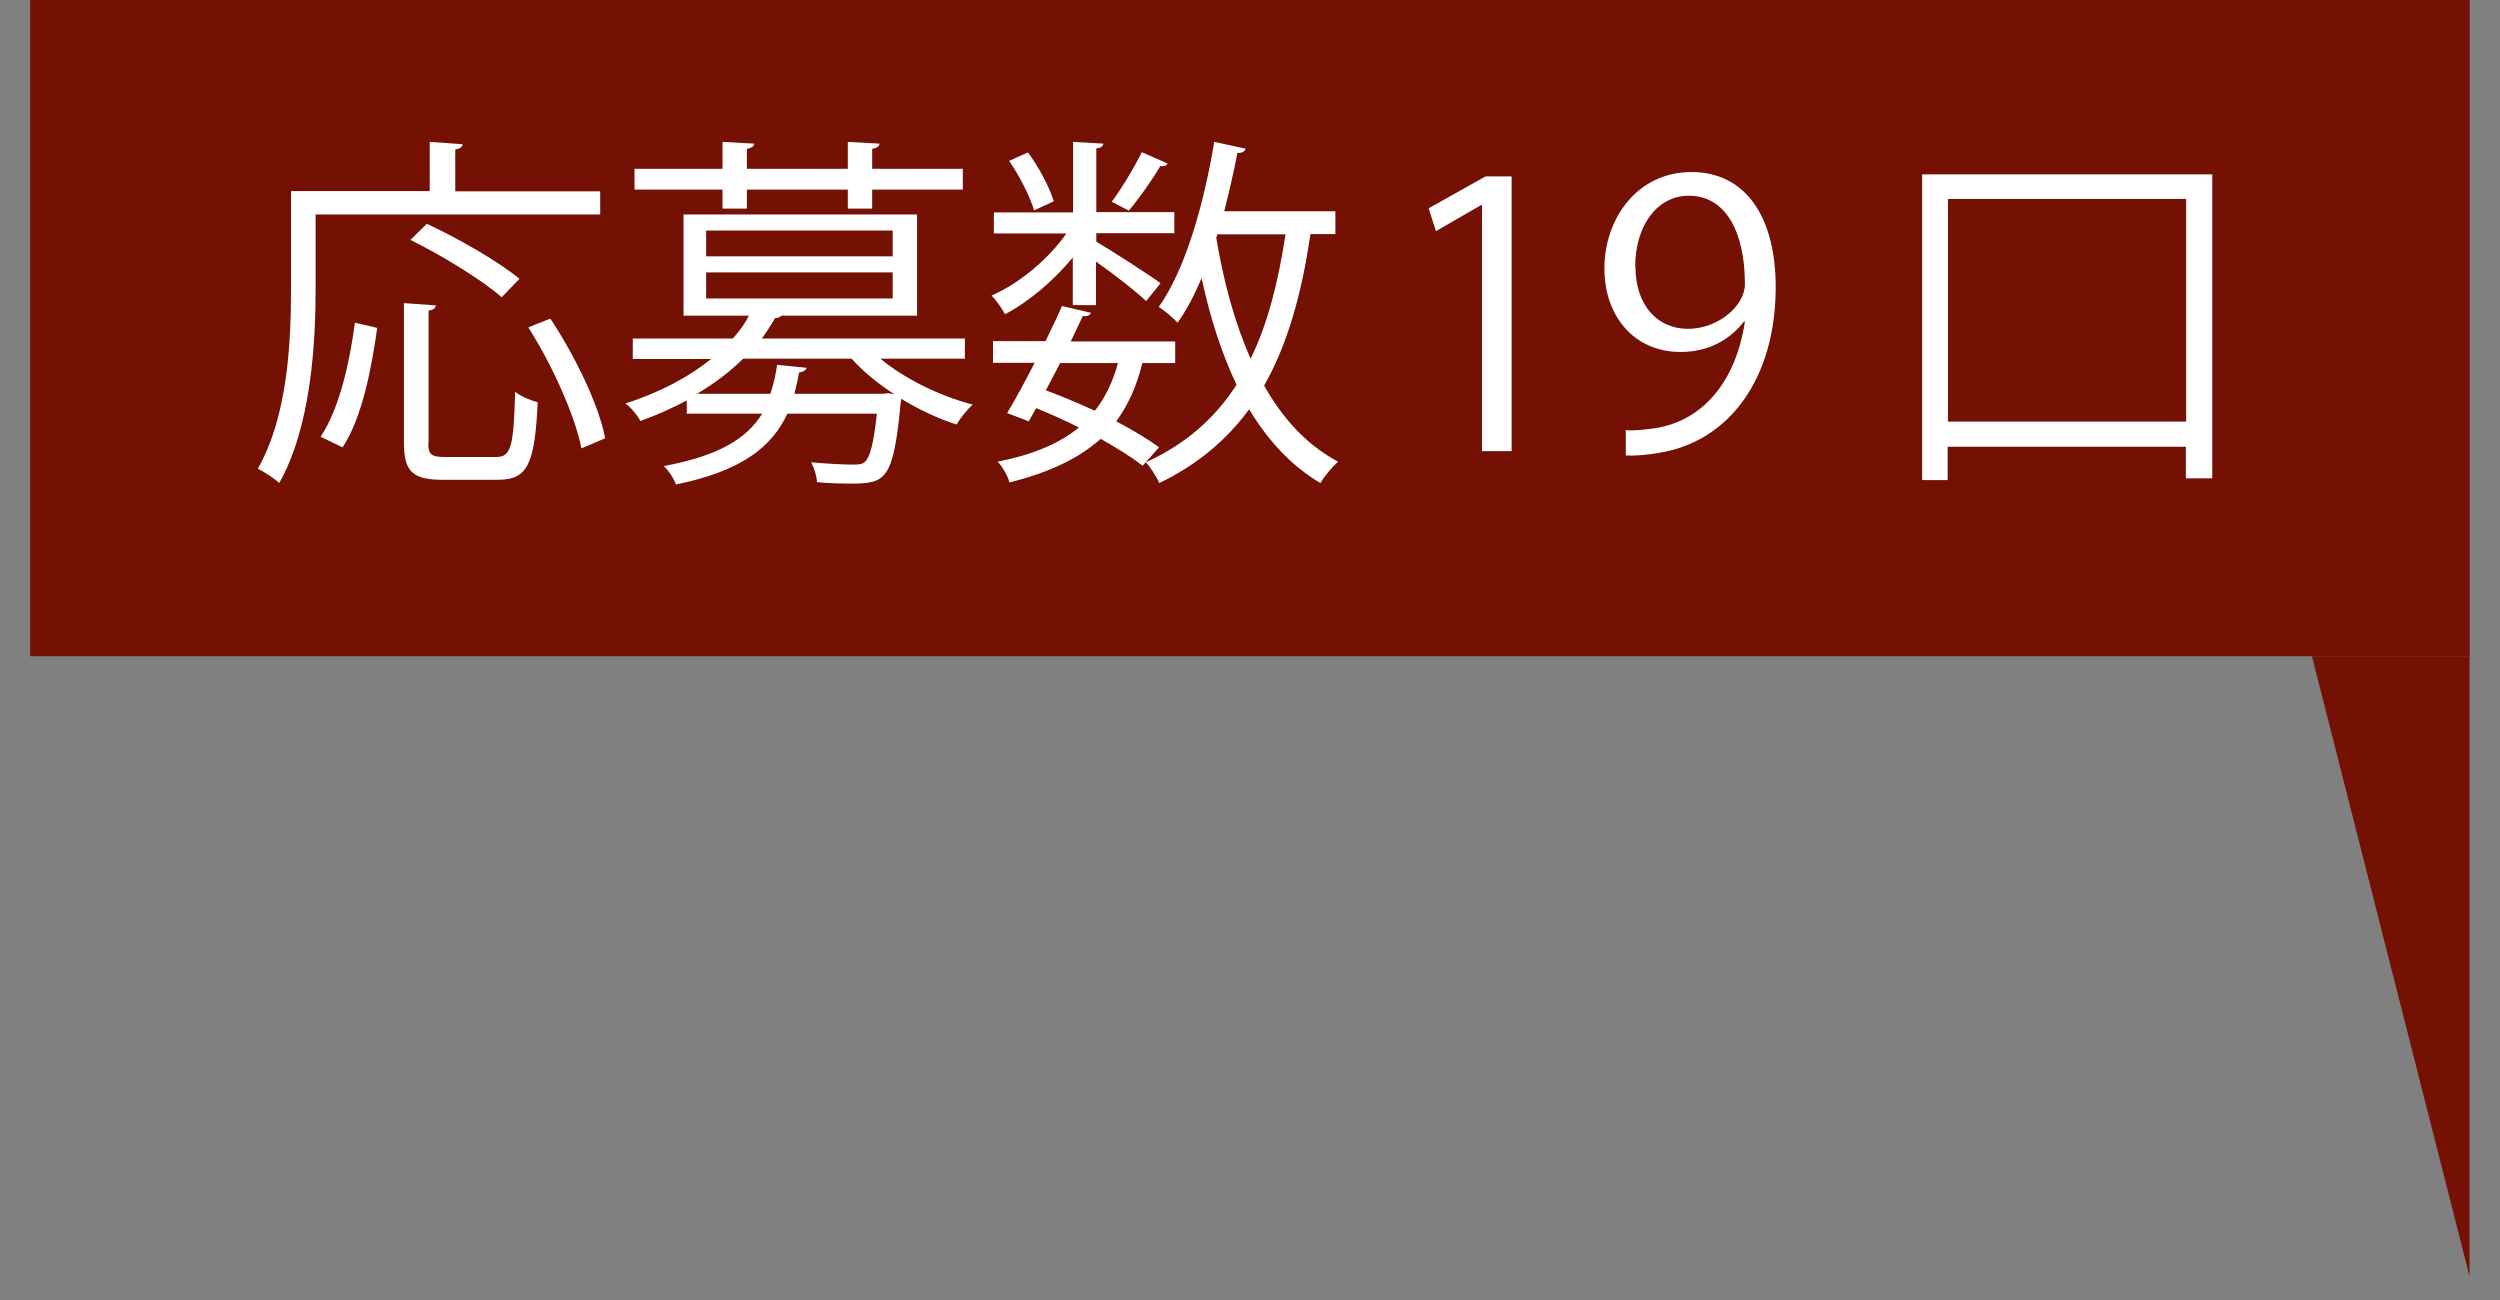
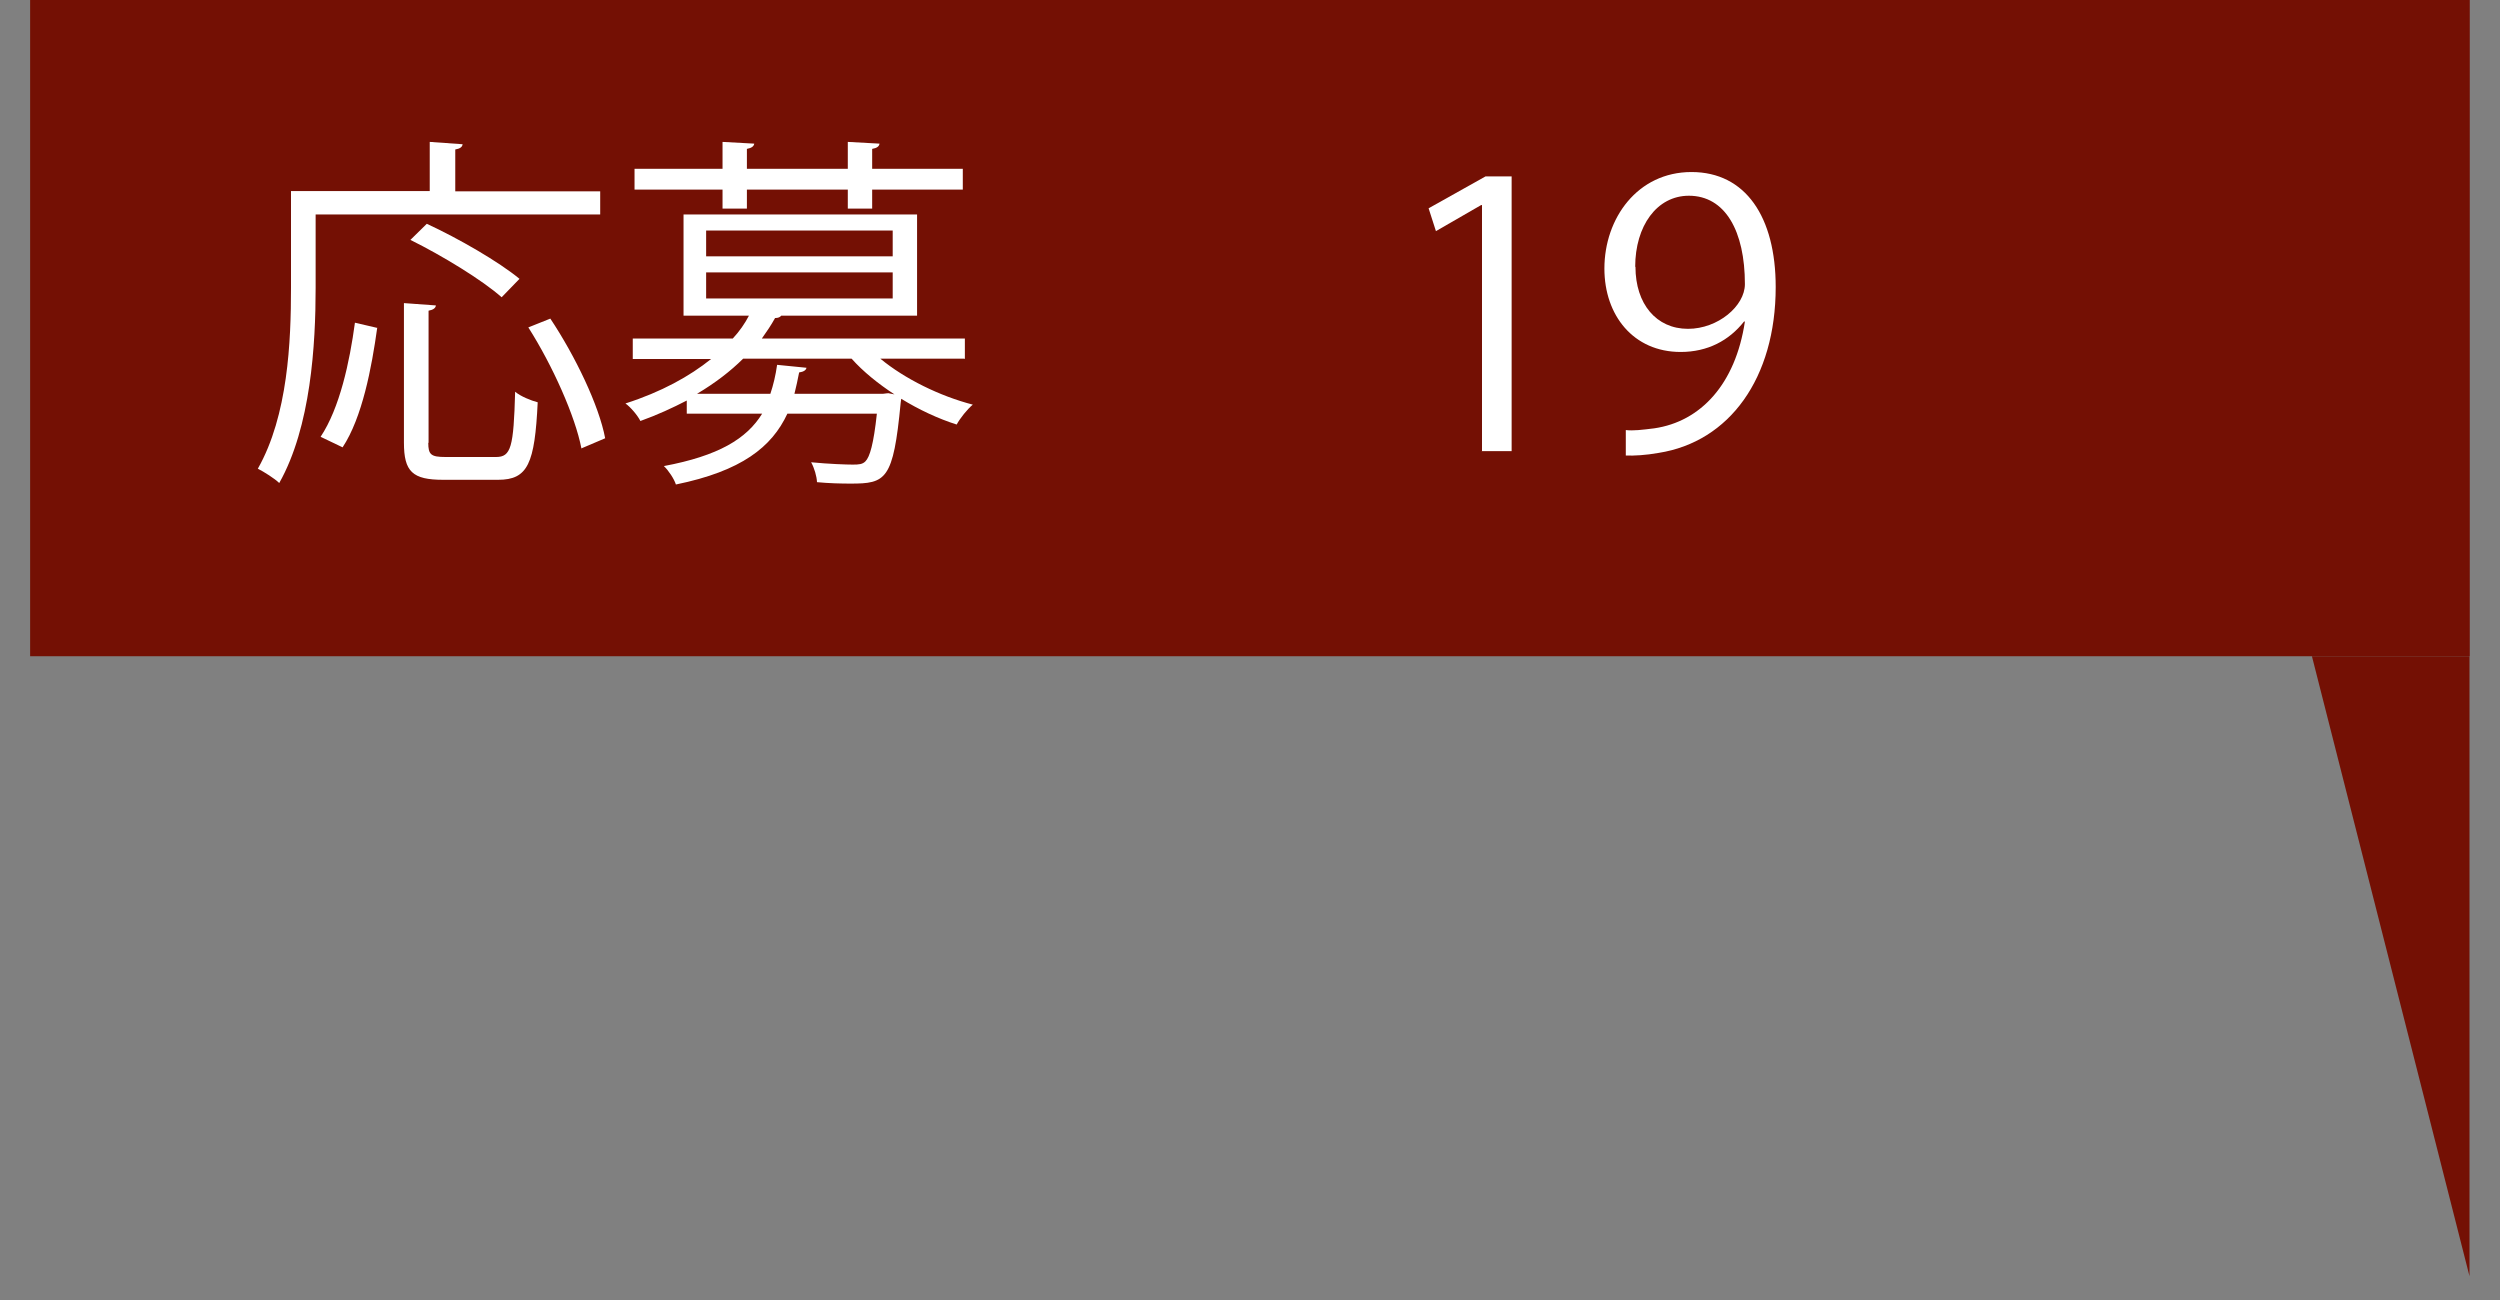
<svg xmlns="http://www.w3.org/2000/svg" width="75" height="39" viewBox="0 0 75 39" fill="none">
  <rect x="0" y="0" width="75" height="39" fill="#808080" stroke="none" />
  <path d="M74.093 0H0.904V19.687H74.093V0Z" fill="#741004" />
  <path d="M18.006 6.434H9.469V8.637C9.469 10.331 9.328 12.806 8.377 14.491C8.245 14.359 7.911 14.149 7.735 14.061C8.642 12.463 8.73 10.234 8.73 8.637V5.731H12.892V4.257L13.878 4.327C13.869 4.406 13.808 4.459 13.658 4.485V5.74H18.006V6.442V6.434ZM11.317 9.83C11.15 11.033 10.868 12.525 10.278 13.42L9.618 13.104C10.191 12.244 10.49 10.857 10.648 9.681L11.326 9.839L11.317 9.83ZM12.848 13.28C12.848 13.64 12.928 13.71 13.368 13.71H14.881C15.33 13.71 15.409 13.42 15.454 11.752C15.621 11.893 15.929 12.016 16.131 12.069C16.043 13.903 15.841 14.394 14.943 14.394H13.297C12.373 14.394 12.118 14.149 12.118 13.28V9.093L13.077 9.163C13.068 9.242 12.998 9.295 12.857 9.321V13.289L12.848 13.28ZM12.804 6.714C13.755 7.153 14.969 7.855 15.585 8.365L15.049 8.918C14.477 8.408 13.271 7.671 12.312 7.197L12.804 6.714ZM17.443 13.455C17.258 12.49 16.58 10.971 15.85 9.822L16.51 9.558C17.258 10.682 17.971 12.165 18.155 13.148L17.434 13.455H17.443Z" fill="white" />
  <path d="M28.928 10.761H26.411C27.142 11.366 28.198 11.884 29.184 12.139C29.017 12.279 28.805 12.543 28.7 12.736C28.145 12.56 27.564 12.288 27.036 11.963L27.019 12.095C26.799 14.403 26.579 14.508 25.514 14.508C25.241 14.508 24.871 14.5 24.51 14.465C24.502 14.289 24.431 14.043 24.334 13.868C24.871 13.921 25.408 13.938 25.584 13.938C25.769 13.938 25.875 13.929 25.962 13.841C26.095 13.71 26.209 13.315 26.306 12.411H23.621C23.155 13.411 22.248 14.131 20.277 14.535C20.224 14.368 20.057 14.114 19.916 13.982C21.553 13.675 22.398 13.166 22.864 12.411H20.603V12.016C20.18 12.235 19.723 12.446 19.212 12.63C19.124 12.455 18.913 12.209 18.763 12.104C19.837 11.761 20.691 11.287 21.333 10.77H18.983V10.155H21.984C22.187 9.936 22.345 9.707 22.468 9.47H20.506V6.434H27.512V9.47H23.437C23.401 9.514 23.349 9.541 23.252 9.541C23.137 9.751 23.005 9.944 22.856 10.155H28.946V10.77L28.928 10.761ZM21.676 6.258V5.688H19.036V5.064H21.676V4.257L22.627 4.309C22.618 4.388 22.548 4.441 22.407 4.467V5.064H25.434V4.257L26.385 4.309C26.376 4.388 26.314 4.441 26.165 4.467V5.064H28.884V5.688H26.165V6.258H25.434V5.688H22.407V6.258H21.676ZM24.194 11.033C24.185 11.103 24.105 11.156 23.974 11.173C23.93 11.393 23.885 11.612 23.833 11.814H26.491C26.579 11.805 26.614 11.796 26.649 11.796L26.834 11.832C26.35 11.515 25.892 11.147 25.549 10.761H22.293C21.914 11.138 21.456 11.489 20.911 11.814H23.111C23.199 11.551 23.269 11.261 23.313 10.945L24.194 11.033ZM21.184 6.916V7.689H26.781V6.916H21.184ZM21.184 8.171V8.953H26.781V8.171H21.184Z" fill="white" />
-   <path d="M32.184 9.163V7.724C31.621 8.408 30.873 9.049 30.151 9.427C30.063 9.26 29.887 9.005 29.747 8.865C30.565 8.514 31.454 7.776 31.991 7.004H29.817V6.372H32.193V4.257L33.1 4.309C33.091 4.388 33.029 4.441 32.889 4.45V6.363H35.23V6.995H32.889V7.25C33.337 7.513 34.526 8.277 34.816 8.496L34.385 9.032C34.121 8.777 33.417 8.224 32.88 7.847V9.154H32.184V9.163ZM35.265 10.892H34.27C34.103 11.577 33.848 12.148 33.487 12.639C33.98 12.902 34.429 13.166 34.772 13.42L34.279 13.973C33.945 13.71 33.505 13.438 33.021 13.166C32.369 13.745 31.489 14.175 30.284 14.473C30.231 14.272 30.072 13.999 29.931 13.85C30.979 13.64 31.771 13.315 32.369 12.823C31.947 12.613 31.516 12.42 31.084 12.244L30.864 12.639L30.213 12.393C30.459 11.989 30.75 11.445 31.04 10.884H29.791V10.234H31.366C31.542 9.874 31.718 9.506 31.859 9.181L32.73 9.383C32.695 9.462 32.633 9.497 32.484 9.479C32.378 9.707 32.255 9.971 32.123 10.243H35.256V10.892H35.265ZM30.838 4.573C31.172 5.02 31.489 5.626 31.612 6.039L31.023 6.311C30.908 5.916 30.591 5.284 30.275 4.827L30.838 4.573ZM31.806 10.892C31.665 11.165 31.516 11.445 31.375 11.709C31.868 11.893 32.369 12.104 32.845 12.323C33.161 11.928 33.381 11.454 33.54 10.892H31.806ZM33.355 6.047C33.654 5.652 34.041 5.003 34.253 4.564L35.027 4.906C34.992 4.985 34.904 4.994 34.807 4.985C34.578 5.38 34.182 5.942 33.865 6.319L33.355 6.056V6.047ZM40.053 7.022H39.313C39.049 8.838 38.618 10.348 37.923 11.568C38.486 12.569 39.217 13.359 40.141 13.85C39.965 14.008 39.736 14.28 39.612 14.491C38.732 13.973 38.037 13.21 37.474 12.279C36.796 13.201 35.925 13.938 34.781 14.491C34.702 14.316 34.508 14.008 34.376 13.868C35.555 13.332 36.444 12.56 37.096 11.542C36.647 10.603 36.303 9.523 36.048 8.347C35.828 8.856 35.599 9.304 35.326 9.681C35.203 9.541 34.939 9.321 34.763 9.207C35.547 8.11 36.11 6.17 36.427 4.257L37.368 4.459C37.342 4.546 37.272 4.59 37.122 4.59C37.008 5.178 36.875 5.766 36.726 6.337H40.061V7.03L40.053 7.022ZM36.523 7.022L36.488 7.136C36.708 8.452 37.043 9.69 37.518 10.761C38.028 9.725 38.345 8.479 38.565 7.03H36.523V7.022Z" fill="white" />
  <path d="M44.46 13.543V6.152H44.434L43.078 6.934L42.858 6.249L44.566 5.292H45.349V13.534H44.451L44.46 13.543Z" fill="white" />
  <path d="M52.321 9.646C51.872 10.216 51.23 10.559 50.42 10.559C49.003 10.559 48.132 9.462 48.132 8.057C48.132 6.548 49.126 5.161 50.745 5.161C52.365 5.161 53.271 6.504 53.271 8.61C53.271 11.349 51.881 13.253 49.76 13.587C49.372 13.657 49.02 13.675 48.774 13.666V12.902C49.003 12.929 49.267 12.894 49.628 12.85C51.018 12.648 52.066 11.524 52.347 9.646H52.312H52.321ZM49.064 8.005C49.064 9.119 49.689 9.865 50.64 9.865C51.538 9.865 52.347 9.181 52.347 8.523C52.347 6.934 51.758 5.872 50.666 5.872C49.707 5.872 49.056 6.776 49.056 8.005H49.064Z" fill="white" />
-   <path d="M57.672 5.231H66.368V14.35H65.576V13.402H58.429V14.403H57.664V5.231H57.672ZM58.438 12.648H65.585V5.968H58.438V12.648Z" fill="white" />
  <path d="M69.358 19.688L74.085 38.286V19.688" fill="#741004" />
</svg>